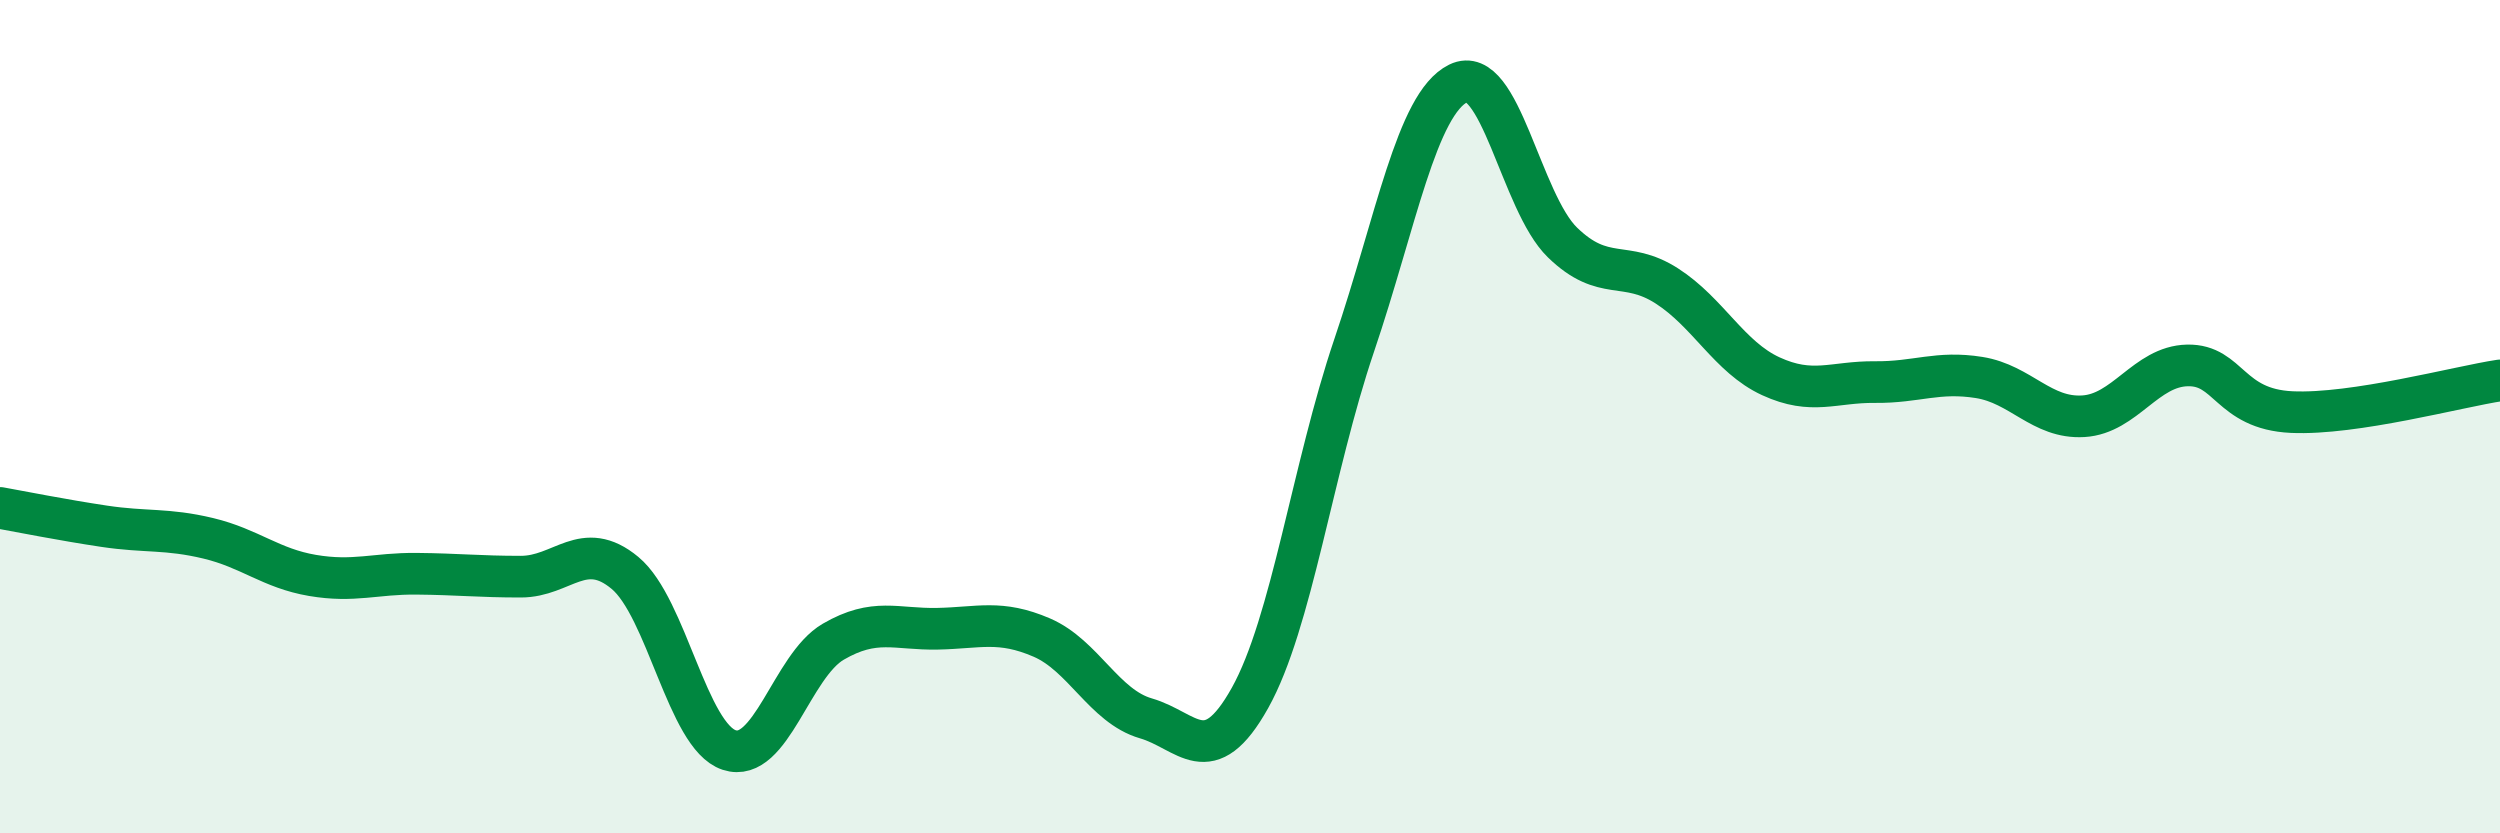
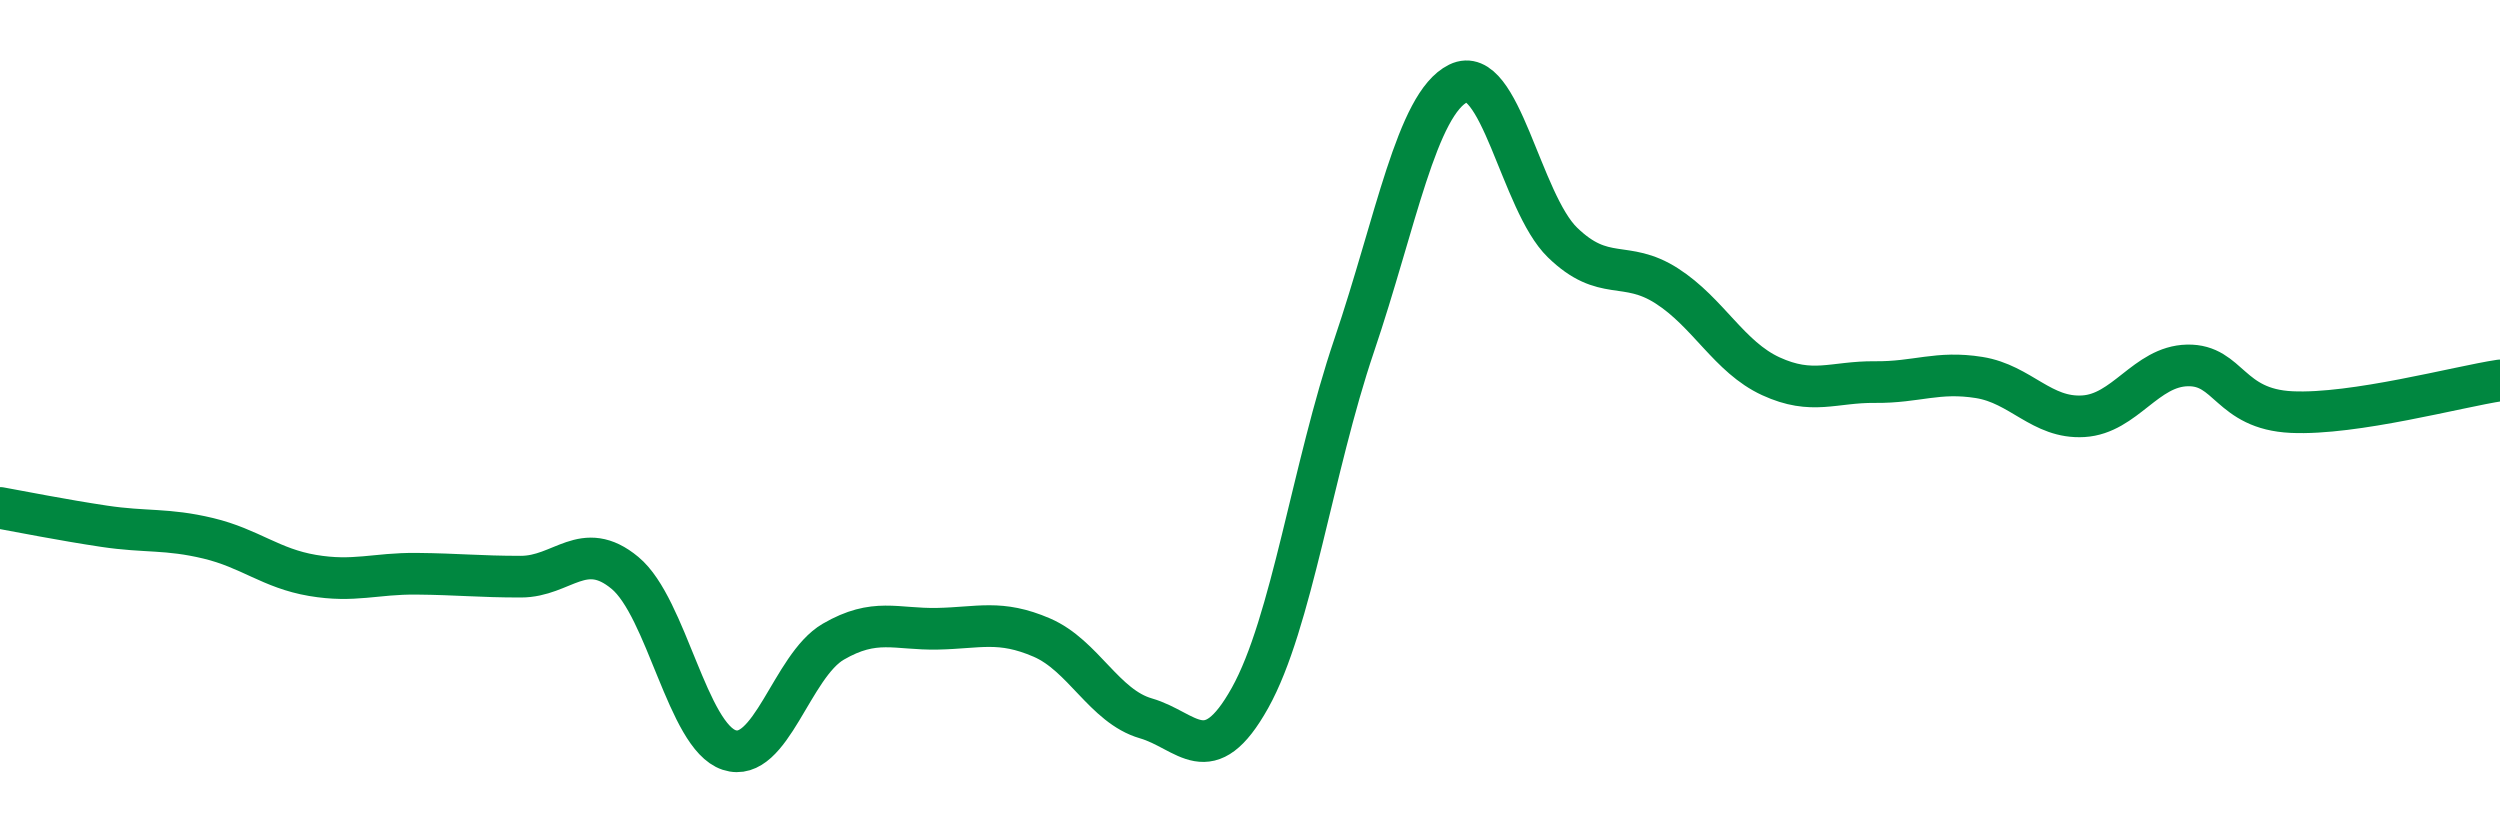
<svg xmlns="http://www.w3.org/2000/svg" width="60" height="20" viewBox="0 0 60 20">
-   <path d="M 0,12.19 C 0.5,12.28 1.5,12.48 2.5,12.63 C 3.5,12.78 4,12.68 5,12.92 C 6,13.16 6.5,13.64 7.5,13.81 C 8.5,13.98 9,13.76 10,13.77 C 11,13.78 11.5,13.84 12.5,13.84 C 13.5,13.84 14,12.92 15,13.75 C 16,14.58 16.5,17.67 17.5,18 C 18.5,18.33 19,15.98 20,15.4 C 21,14.82 21.5,15.11 22.5,15.09 C 23.5,15.07 24,14.87 25,15.3 C 26,15.73 26.5,16.95 27.5,17.24 C 28.5,17.53 29,18.54 30,16.75 C 31,14.96 31.5,11.24 32.5,8.29 C 33.5,5.34 34,2.49 35,2 C 36,1.51 36.5,4.85 37.5,5.82 C 38.5,6.79 39,6.22 40,6.86 C 41,7.5 41.5,8.57 42.5,9.03 C 43.5,9.49 44,9.16 45,9.17 C 46,9.18 46.5,8.9 47.5,9.06 C 48.5,9.22 49,10.05 50,9.99 C 51,9.93 51.5,8.79 52.5,8.77 C 53.5,8.75 53.5,9.82 55,9.89 C 56.5,9.96 59,9.28 60,9.13L60 20L0 20Z" fill="#008740" opacity="0.1" stroke-linecap="round" stroke-linejoin="round" />
  <path d="M 0,12.19 C 0.5,12.28 1.5,12.48 2.5,12.63 C 3.5,12.78 4,12.68 5,12.92 C 6,13.16 6.5,13.64 7.5,13.81 C 8.5,13.98 9,13.76 10,13.77 C 11,13.78 11.5,13.84 12.5,13.84 C 13.5,13.84 14,12.92 15,13.75 C 16,14.58 16.5,17.67 17.5,18 C 18.5,18.33 19,15.98 20,15.4 C 21,14.82 21.5,15.11 22.5,15.09 C 23.5,15.07 24,14.87 25,15.3 C 26,15.73 26.5,16.95 27.5,17.24 C 28.5,17.53 29,18.54 30,16.75 C 31,14.96 31.5,11.24 32.5,8.29 C 33.5,5.34 34,2.49 35,2 C 36,1.51 36.5,4.85 37.5,5.82 C 38.5,6.79 39,6.22 40,6.86 C 41,7.5 41.5,8.57 42.5,9.03 C 43.5,9.49 44,9.16 45,9.17 C 46,9.18 46.5,8.9 47.5,9.06 C 48.5,9.22 49,10.05 50,9.99 C 51,9.93 51.5,8.79 52.5,8.77 C 53.5,8.75 53.5,9.82 55,9.89 C 56.5,9.96 59,9.28 60,9.13" stroke="#008740" stroke-width="1" fill="none" stroke-linecap="round" stroke-linejoin="round" />
</svg>